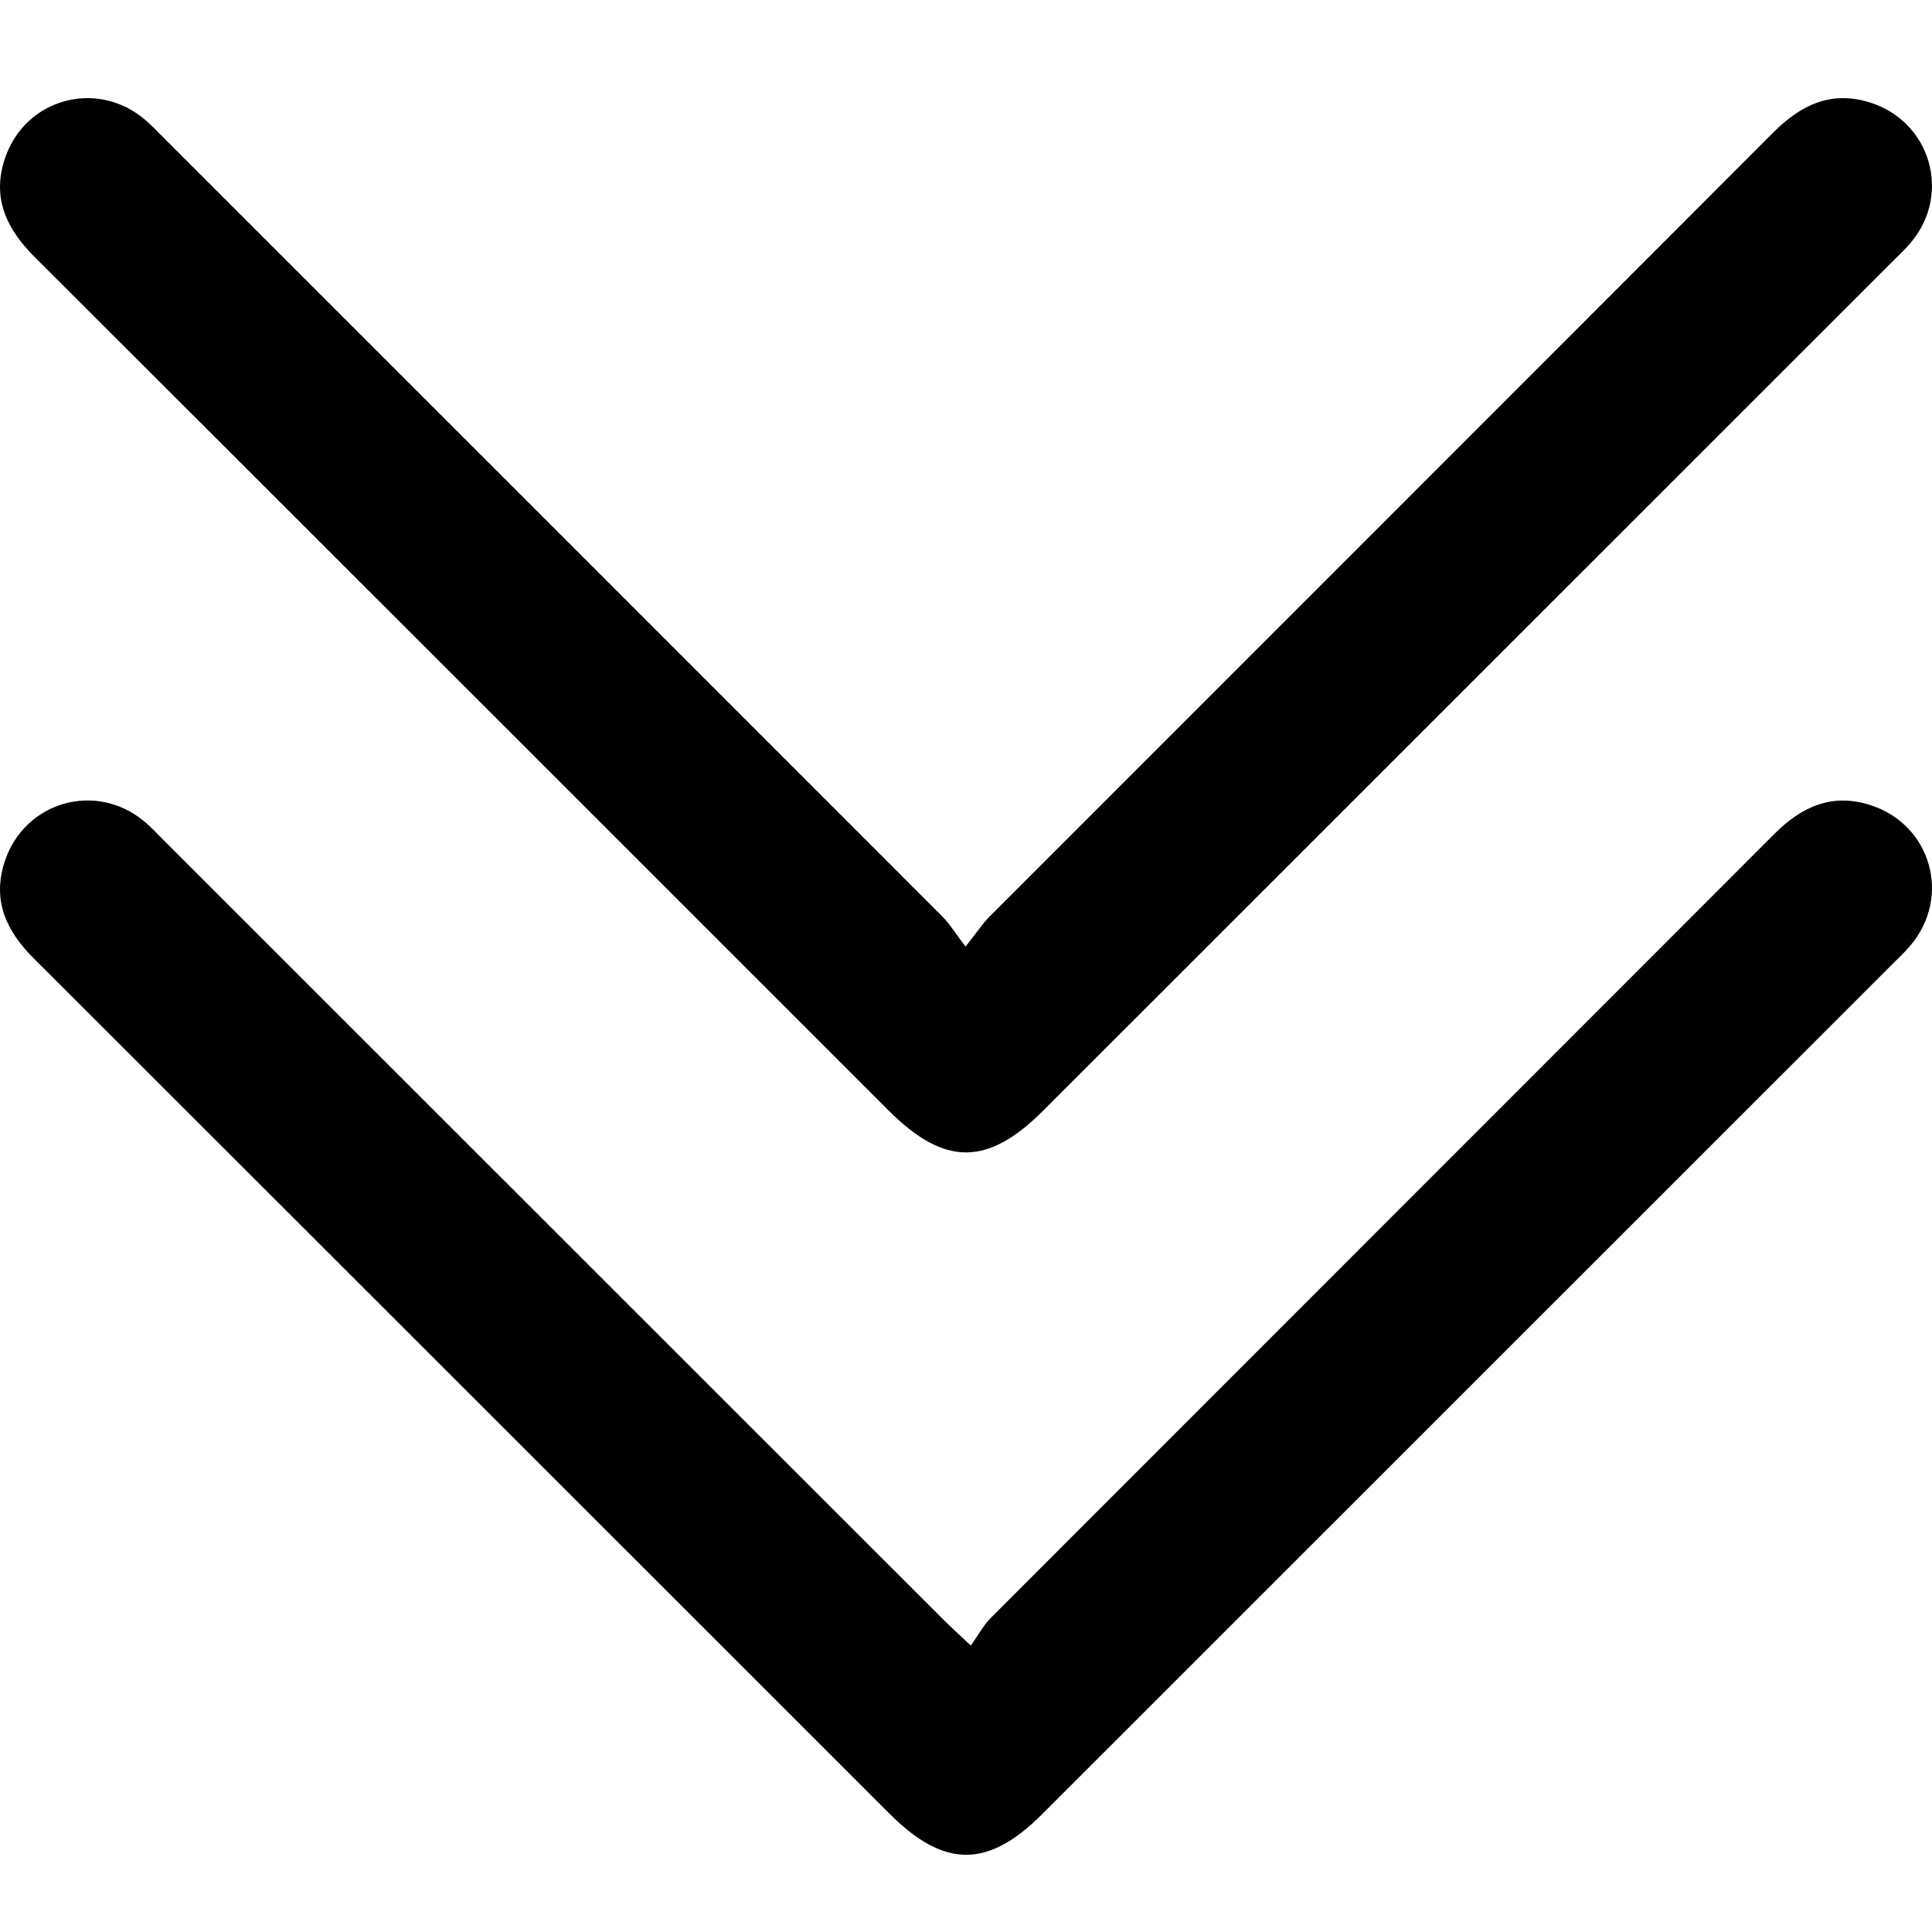
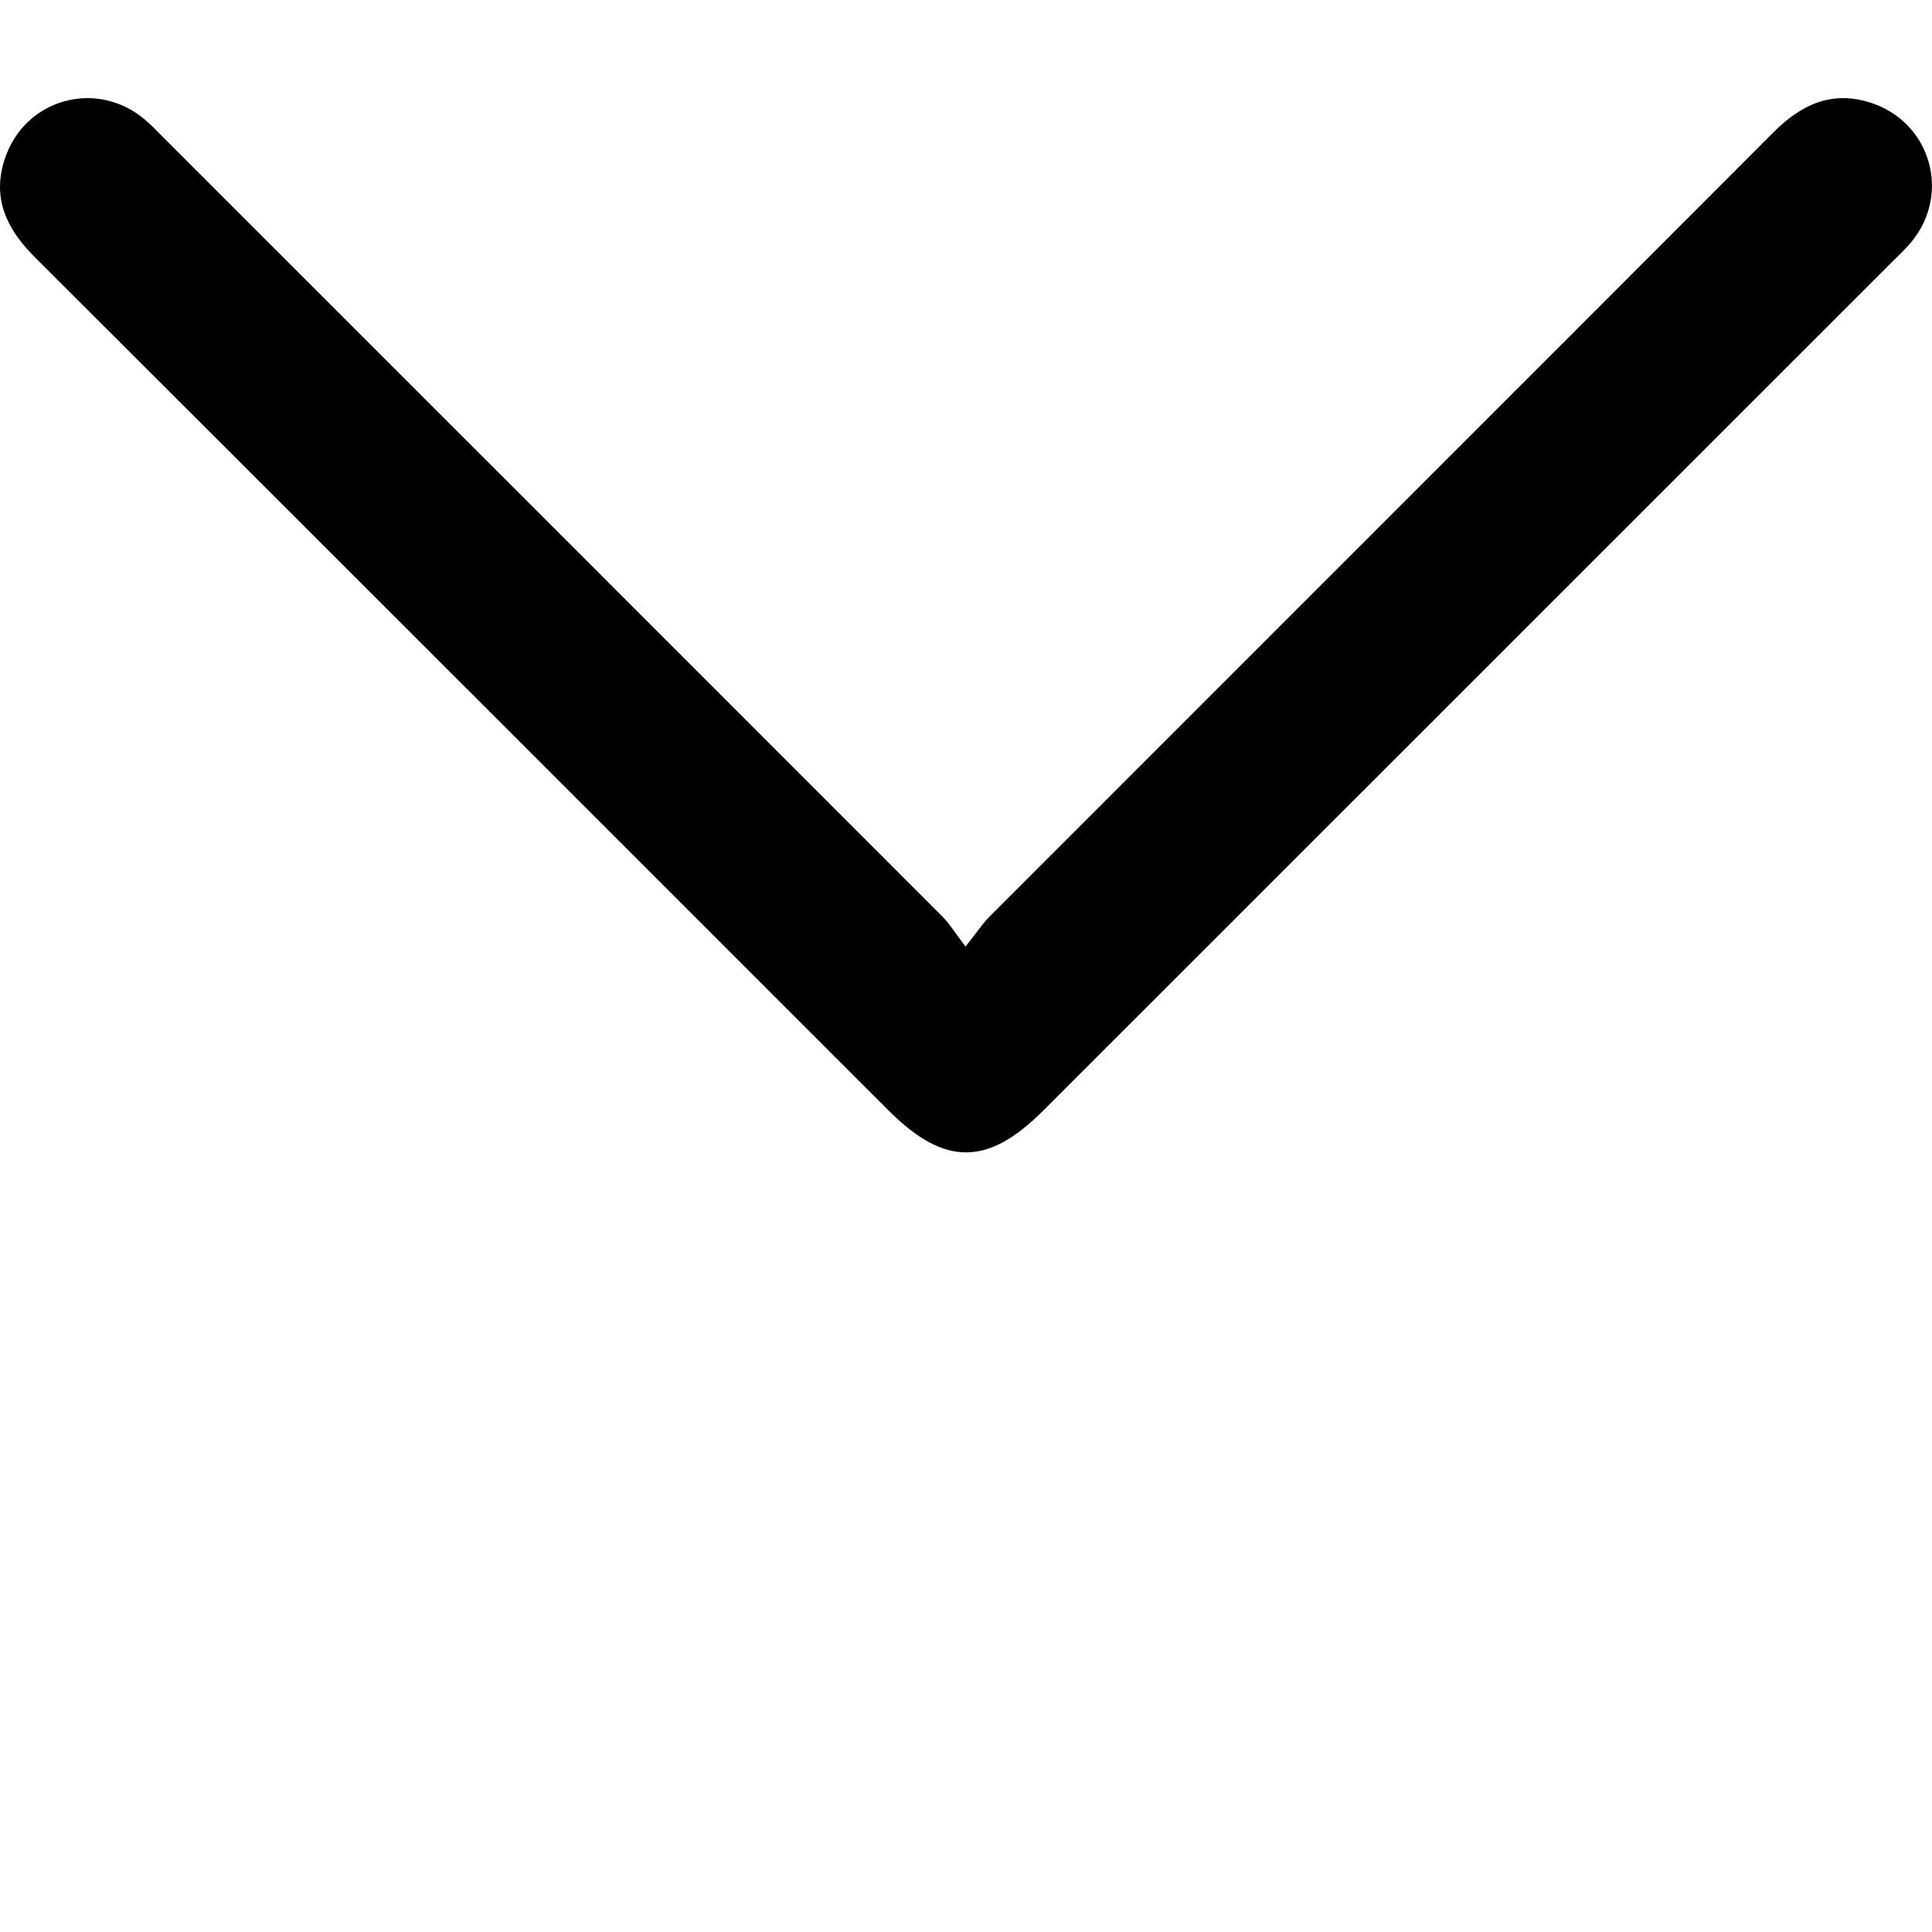
<svg xmlns="http://www.w3.org/2000/svg" viewBox="0 0 500 500" style="enable-background:new 0 0 500 500" xml:space="preserve">
  <path d="M249.88 244.98c3-3.77 4.43-5.99 6.26-7.82 67.58-67.63 135.23-135.19 202.77-202.86 7.27-7.29 15.28-11.05 25.51-7.62 15.23 5.11 20.5 23.41 10.33 35.83-1.64 2.01-3.58 3.78-5.42 5.62-73.13 73.12-146.26 146.24-219.4 219.35-14.39 14.38-25.53 14.35-39.98-.1C156.33 213.77 82.72 140.13 9.02 66.57 1.76 59.32-2.15 51.38 1.24 41.11c5.14-15.57 23.78-20.76 36.29-10.13 1.8 1.53 3.42 3.27 5.09 4.94 67.11 67.09 134.23 134.18 201.3 201.31 1.82 1.82 3.18 4.1 5.96 7.75z" />
-   <path d="M251.25 425.88c1.86-2.61 3.21-5.21 5.18-7.18 67.56-67.65 135.2-135.21 202.75-202.86 7.08-7.09 14.95-10.69 24.92-7.47 15.64 5.05 20.96 23.62 10.42 36.2-1.51 1.81-3.26 3.43-4.93 5.1-73.3 73.29-146.6 146.57-219.9 219.85-14.04 14.04-25.36 13.99-39.47-.12C156.4 395.62 82.62 321.81 8.77 248.08c-7.08-7.07-10.79-14.88-7.63-24.87 4.96-15.66 23.53-21.14 36.14-10.67 2 1.66 3.76 3.59 5.6 5.43 67.11 67.09 134.22 134.18 201.34 201.26 1.8 1.8 3.71 3.51 7.03 6.65z" />
</svg>